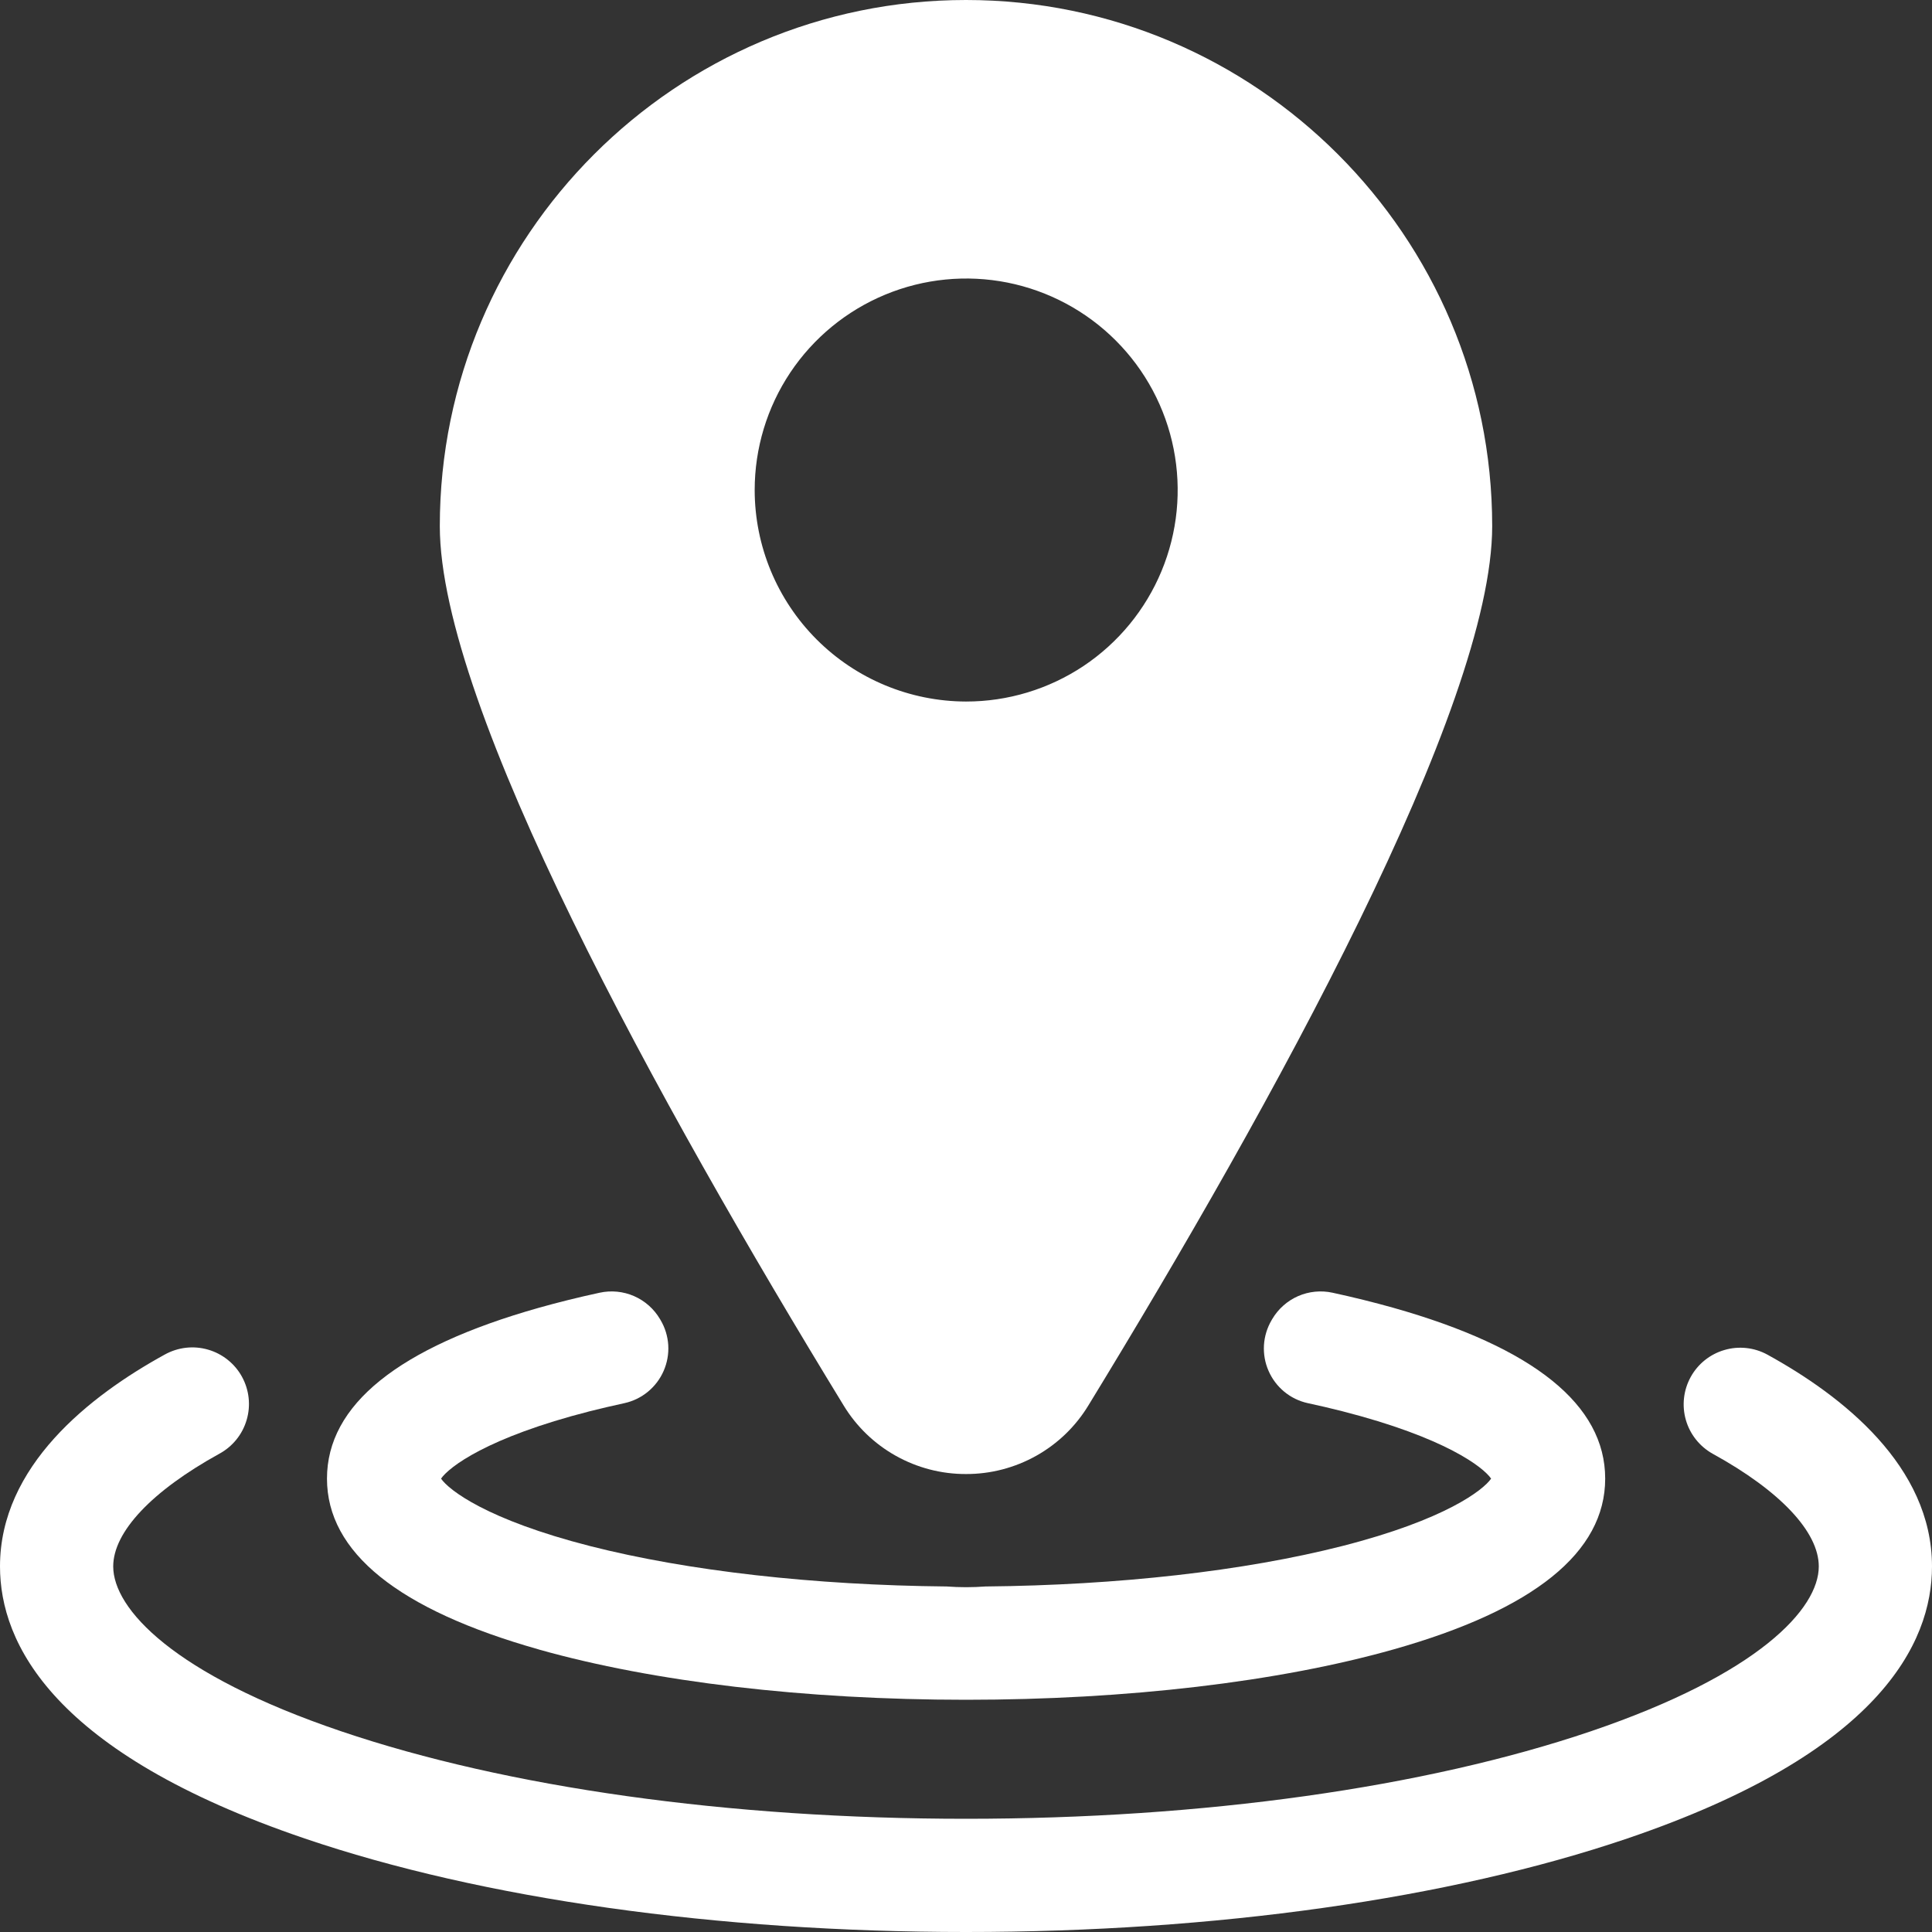
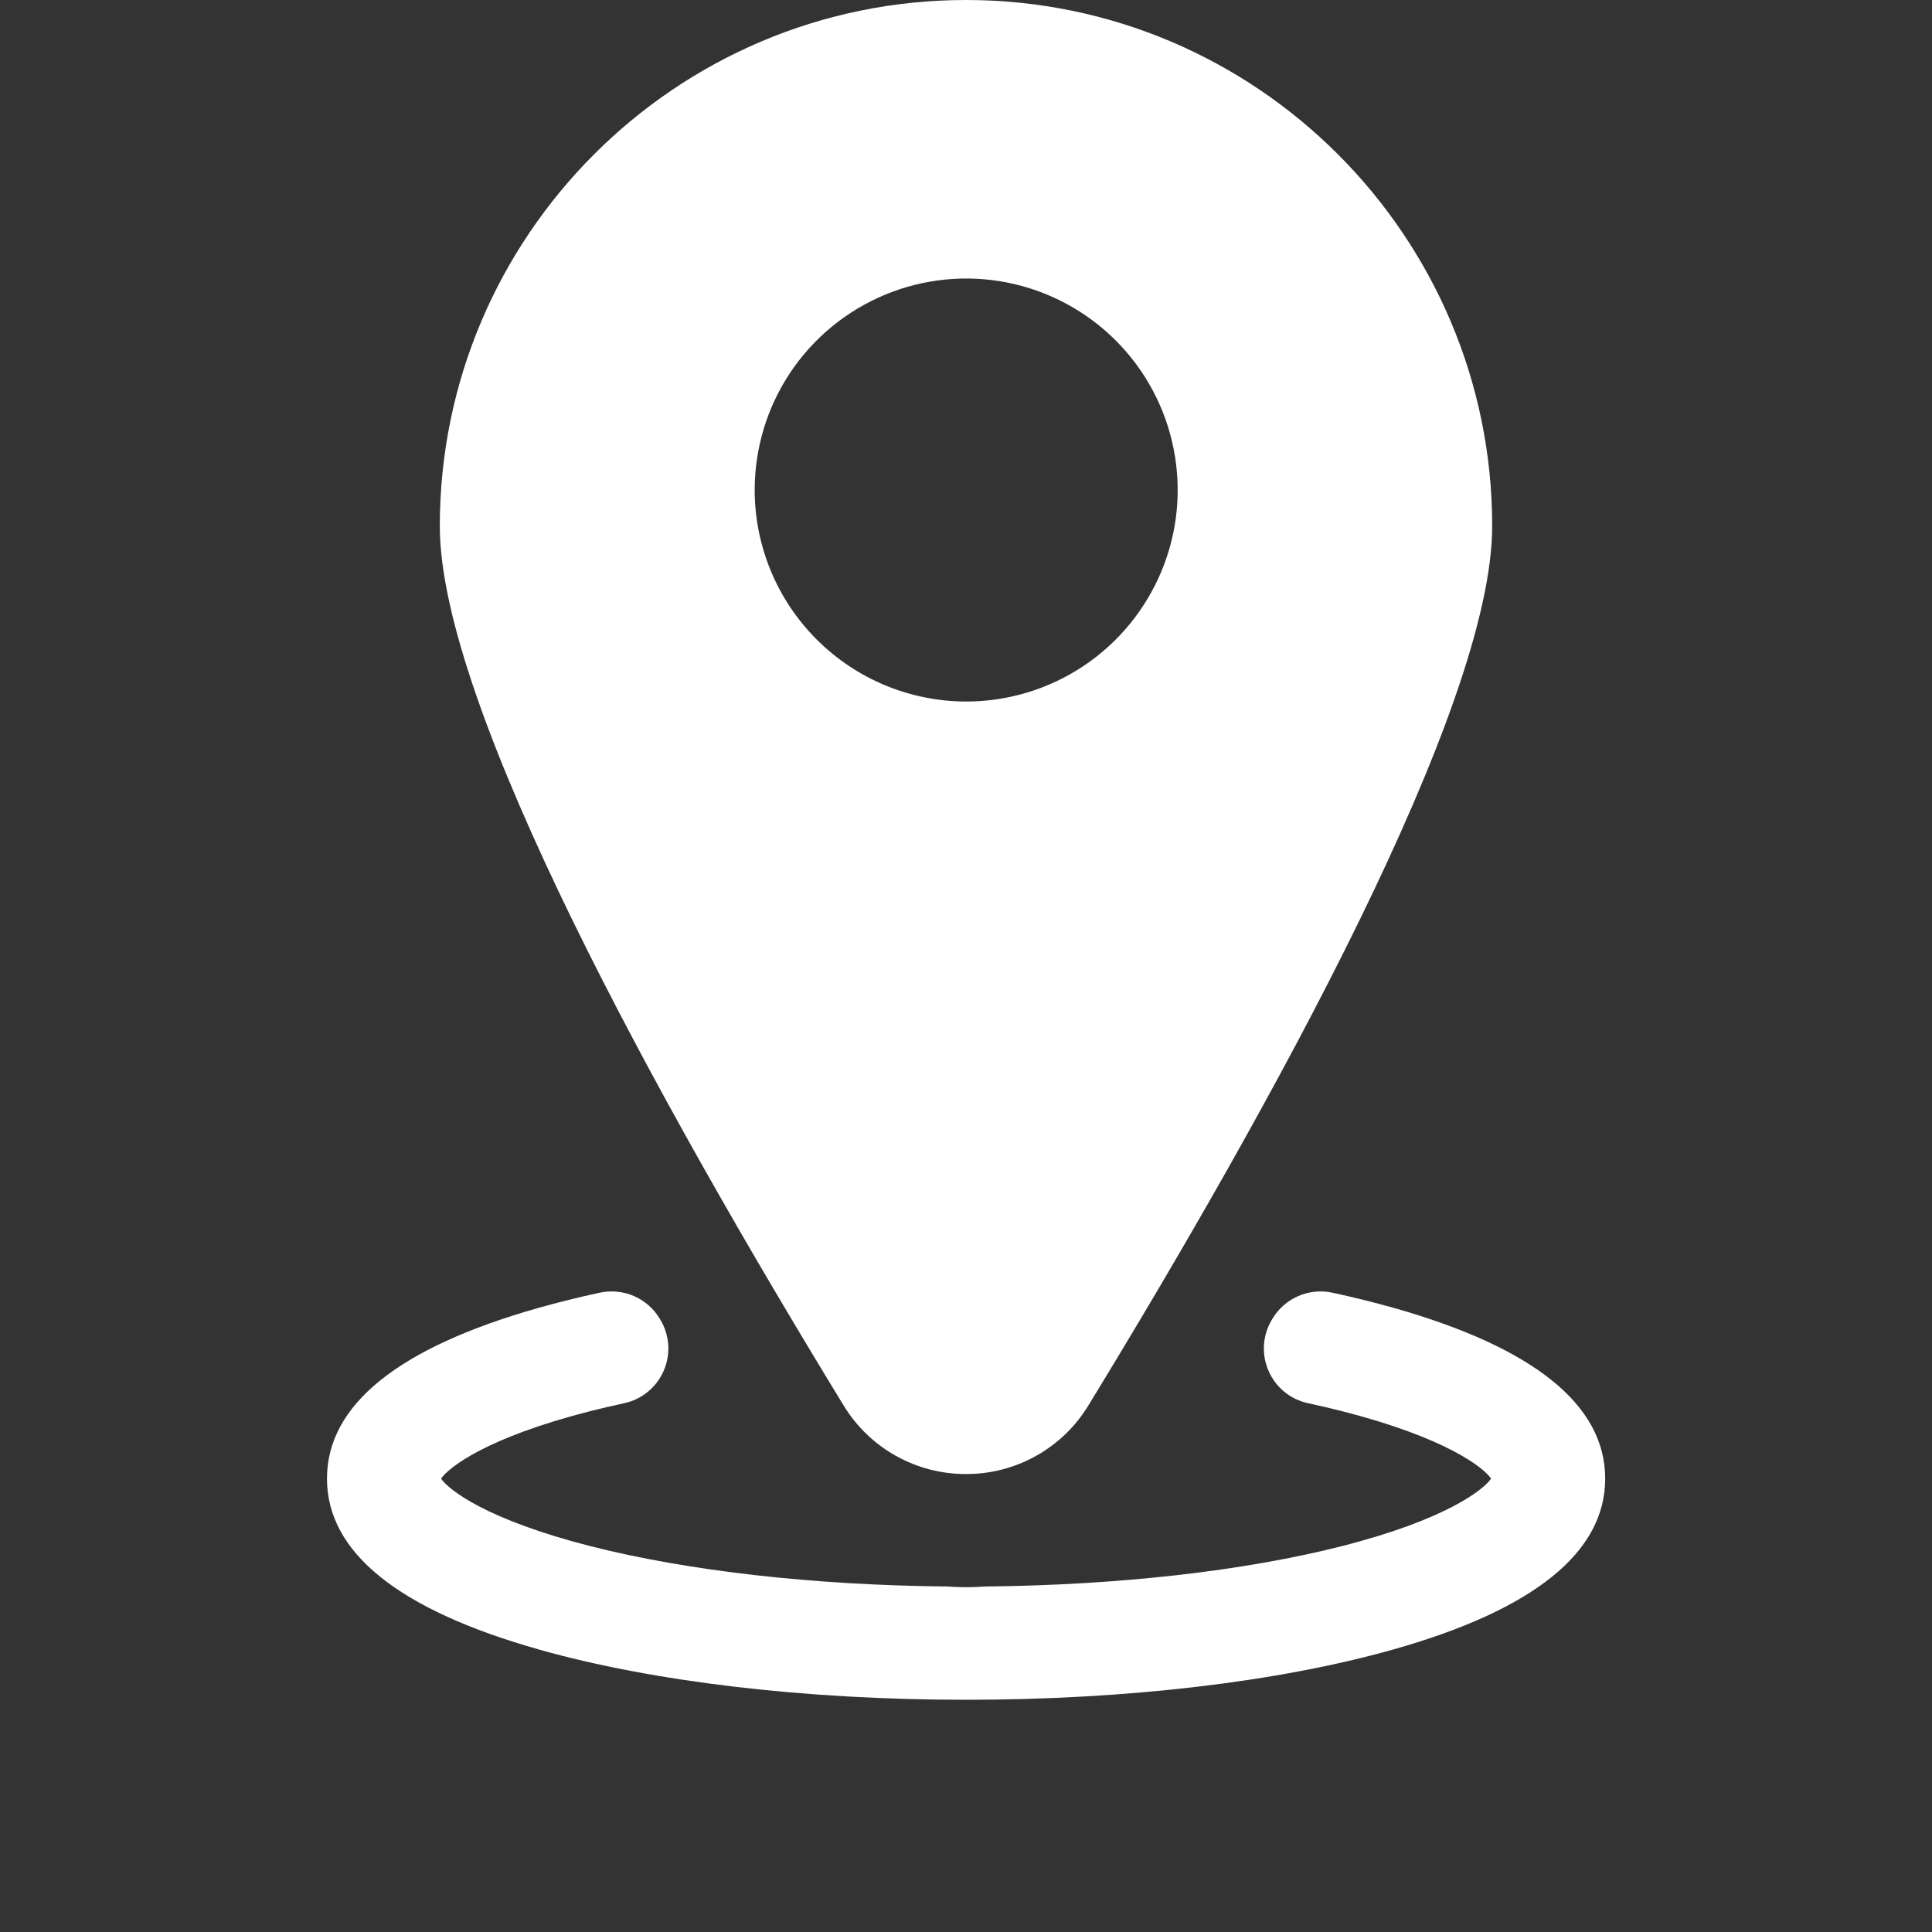
<svg xmlns="http://www.w3.org/2000/svg" width="45" height="45" viewBox="0 0 45 45" fill="none">
  <rect x="0" y="0" width="45" height="45" fill="#333333" stroke="none" />
-   <path d="M41.162 31.55C40.856 31.384 40.496 31.346 40.162 31.445C39.828 31.543 39.546 31.769 39.379 32.074C39.211 32.38 39.171 32.739 39.267 33.074C39.363 33.408 39.588 33.691 39.892 33.861C41.462 34.724 42.363 35.68 42.363 36.485C42.363 37.47 40.968 38.995 37.054 40.325C33.186 41.636 28.017 42.363 22.5 42.363C16.983 42.363 11.814 41.636 7.946 40.325C4.032 38.999 2.637 37.47 2.637 36.485C2.637 35.68 3.538 34.727 5.108 33.861C5.261 33.778 5.396 33.666 5.505 33.531C5.615 33.396 5.696 33.24 5.745 33.073C5.794 32.907 5.81 32.732 5.791 32.559C5.772 32.386 5.719 32.219 5.636 32.067C5.552 31.914 5.439 31.78 5.303 31.672C5.167 31.563 5.011 31.483 4.844 31.435C4.677 31.387 4.502 31.372 4.33 31.392C4.157 31.412 3.99 31.466 3.838 31.55C2.087 32.512 0 34.149 0 36.485C0 38.276 1.23 40.829 7.098 42.822C11.229 44.228 16.702 45 22.5 45C28.298 45 33.769 44.226 37.902 42.822C43.77 40.829 45 38.276 45 36.485C45 34.149 42.913 32.512 41.162 31.55Z" fill="white" />
  <path d="M12.547 38.419C15.223 39.175 18.758 39.591 22.5 39.591C26.243 39.591 29.778 39.175 32.454 38.419C35.728 37.494 37.388 36.156 37.388 34.44C37.388 32.724 35.728 31.386 32.454 30.461C32.005 30.335 31.533 30.217 31.038 30.11C30.769 30.051 30.488 30.079 30.235 30.189C29.983 30.3 29.772 30.487 29.632 30.725L29.618 30.749C29.514 30.926 29.453 31.125 29.44 31.331C29.428 31.536 29.464 31.742 29.547 31.93C29.629 32.119 29.755 32.285 29.913 32.416C30.072 32.547 30.26 32.638 30.461 32.682C30.735 32.741 31.002 32.803 31.26 32.869C33.67 33.485 34.549 34.175 34.731 34.44C34.549 34.704 33.67 35.396 31.26 36.011C28.98 36.592 26.045 36.923 22.955 36.952C22.805 36.963 22.654 36.969 22.502 36.969C22.35 36.969 22.199 36.963 22.05 36.952C18.959 36.923 16.025 36.592 13.744 36.011C11.335 35.395 10.454 34.705 10.273 34.44C10.454 34.176 11.335 33.484 13.744 32.869C14.002 32.804 14.271 32.742 14.544 32.682C14.745 32.638 14.932 32.547 15.091 32.416C15.25 32.285 15.376 32.119 15.458 31.93C15.54 31.742 15.577 31.536 15.565 31.331C15.552 31.126 15.492 30.926 15.387 30.749L15.373 30.725C15.233 30.487 15.022 30.3 14.769 30.189C14.517 30.079 14.236 30.051 13.966 30.11C13.472 30.217 13 30.334 12.55 30.461C9.276 31.386 7.616 32.724 7.616 34.44C7.616 36.156 9.276 37.494 12.55 38.419H12.547Z" fill="white" />
  <path d="M22.5 34.333C23.073 34.335 23.636 34.188 24.136 33.908C24.636 33.628 25.055 33.223 25.352 32.733C29.642 25.714 34.756 16.464 34.756 12.255C34.756 5.498 29.258 0 22.5 0C15.743 0 10.244 5.498 10.244 12.255C10.244 16.464 15.358 25.714 19.648 32.733C19.945 33.223 20.364 33.628 20.864 33.908C21.363 34.188 21.927 34.335 22.5 34.333ZM17.578 11.414C17.578 10.439 17.867 9.486 18.408 8.676C18.95 7.866 19.719 7.235 20.62 6.862C21.52 6.489 22.511 6.392 23.467 6.582C24.422 6.773 25.3 7.242 25.989 7.932C26.678 8.621 27.147 9.499 27.336 10.455C27.526 11.411 27.428 12.402 27.054 13.302C26.68 14.202 26.048 14.971 25.238 15.512C24.427 16.052 23.474 16.341 22.5 16.34C21.194 16.337 19.943 15.817 19.021 14.894C18.098 13.97 17.579 12.719 17.578 11.414Z" fill="white" />
</svg>